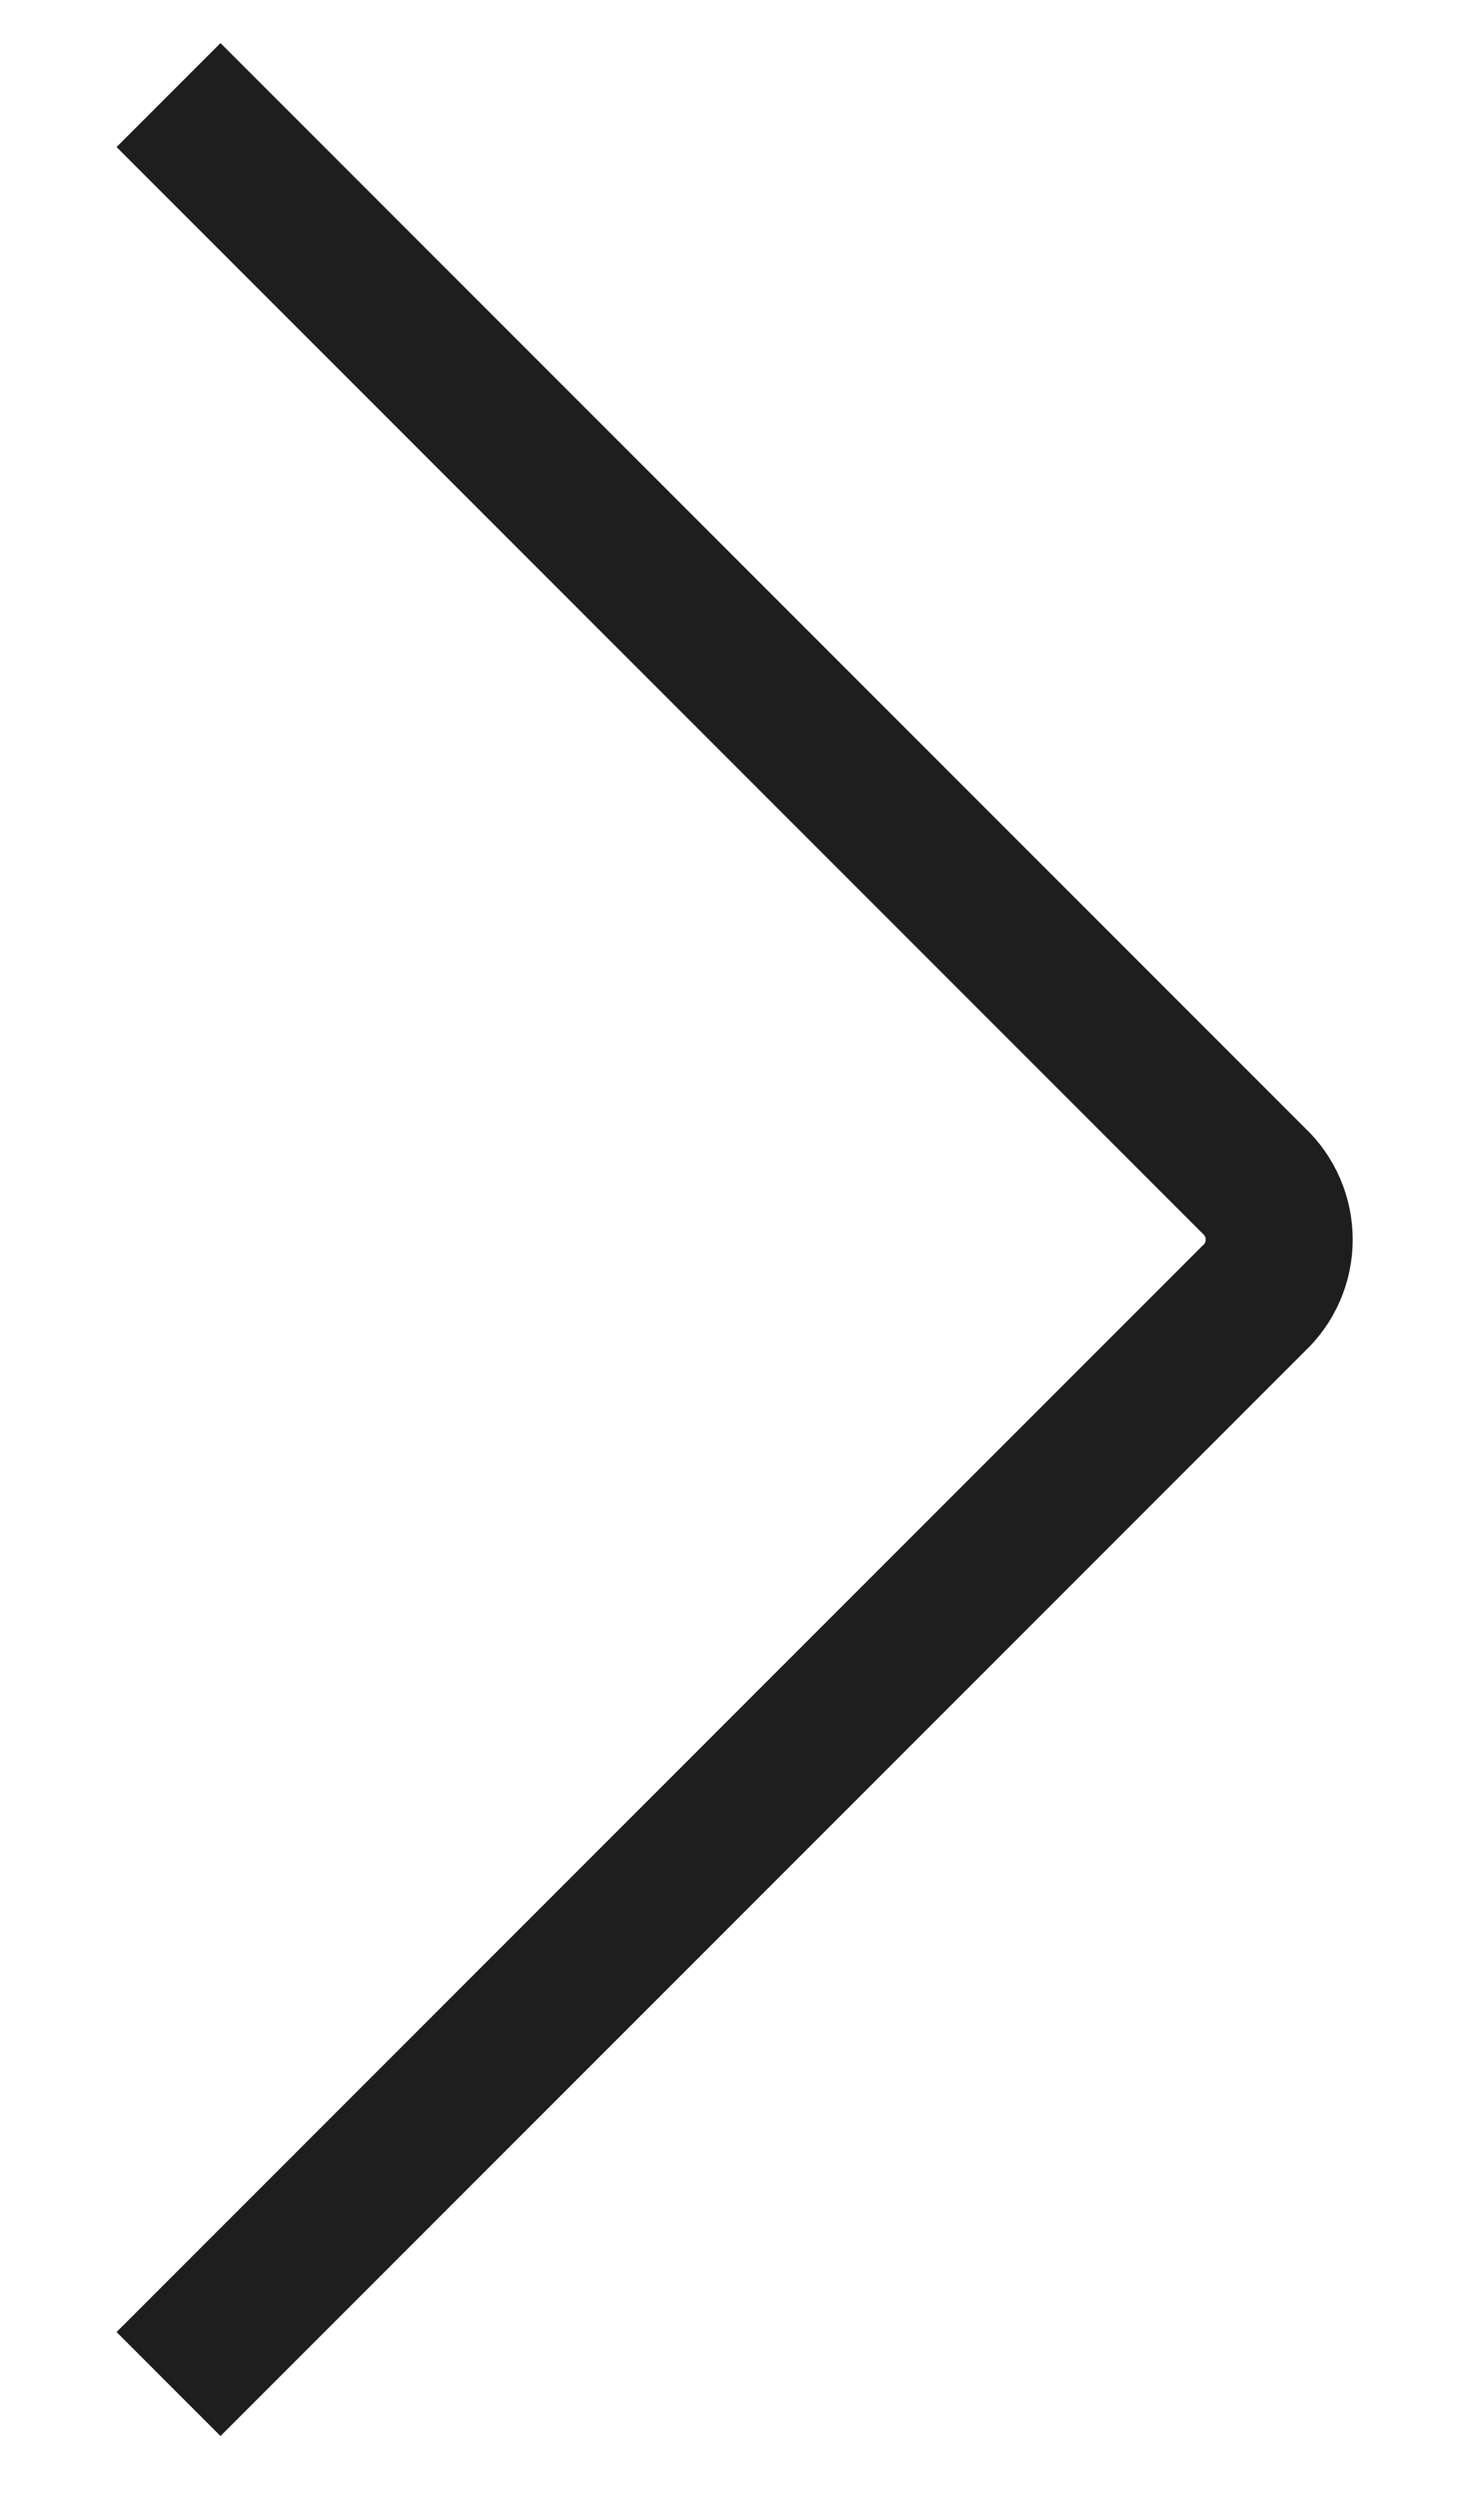
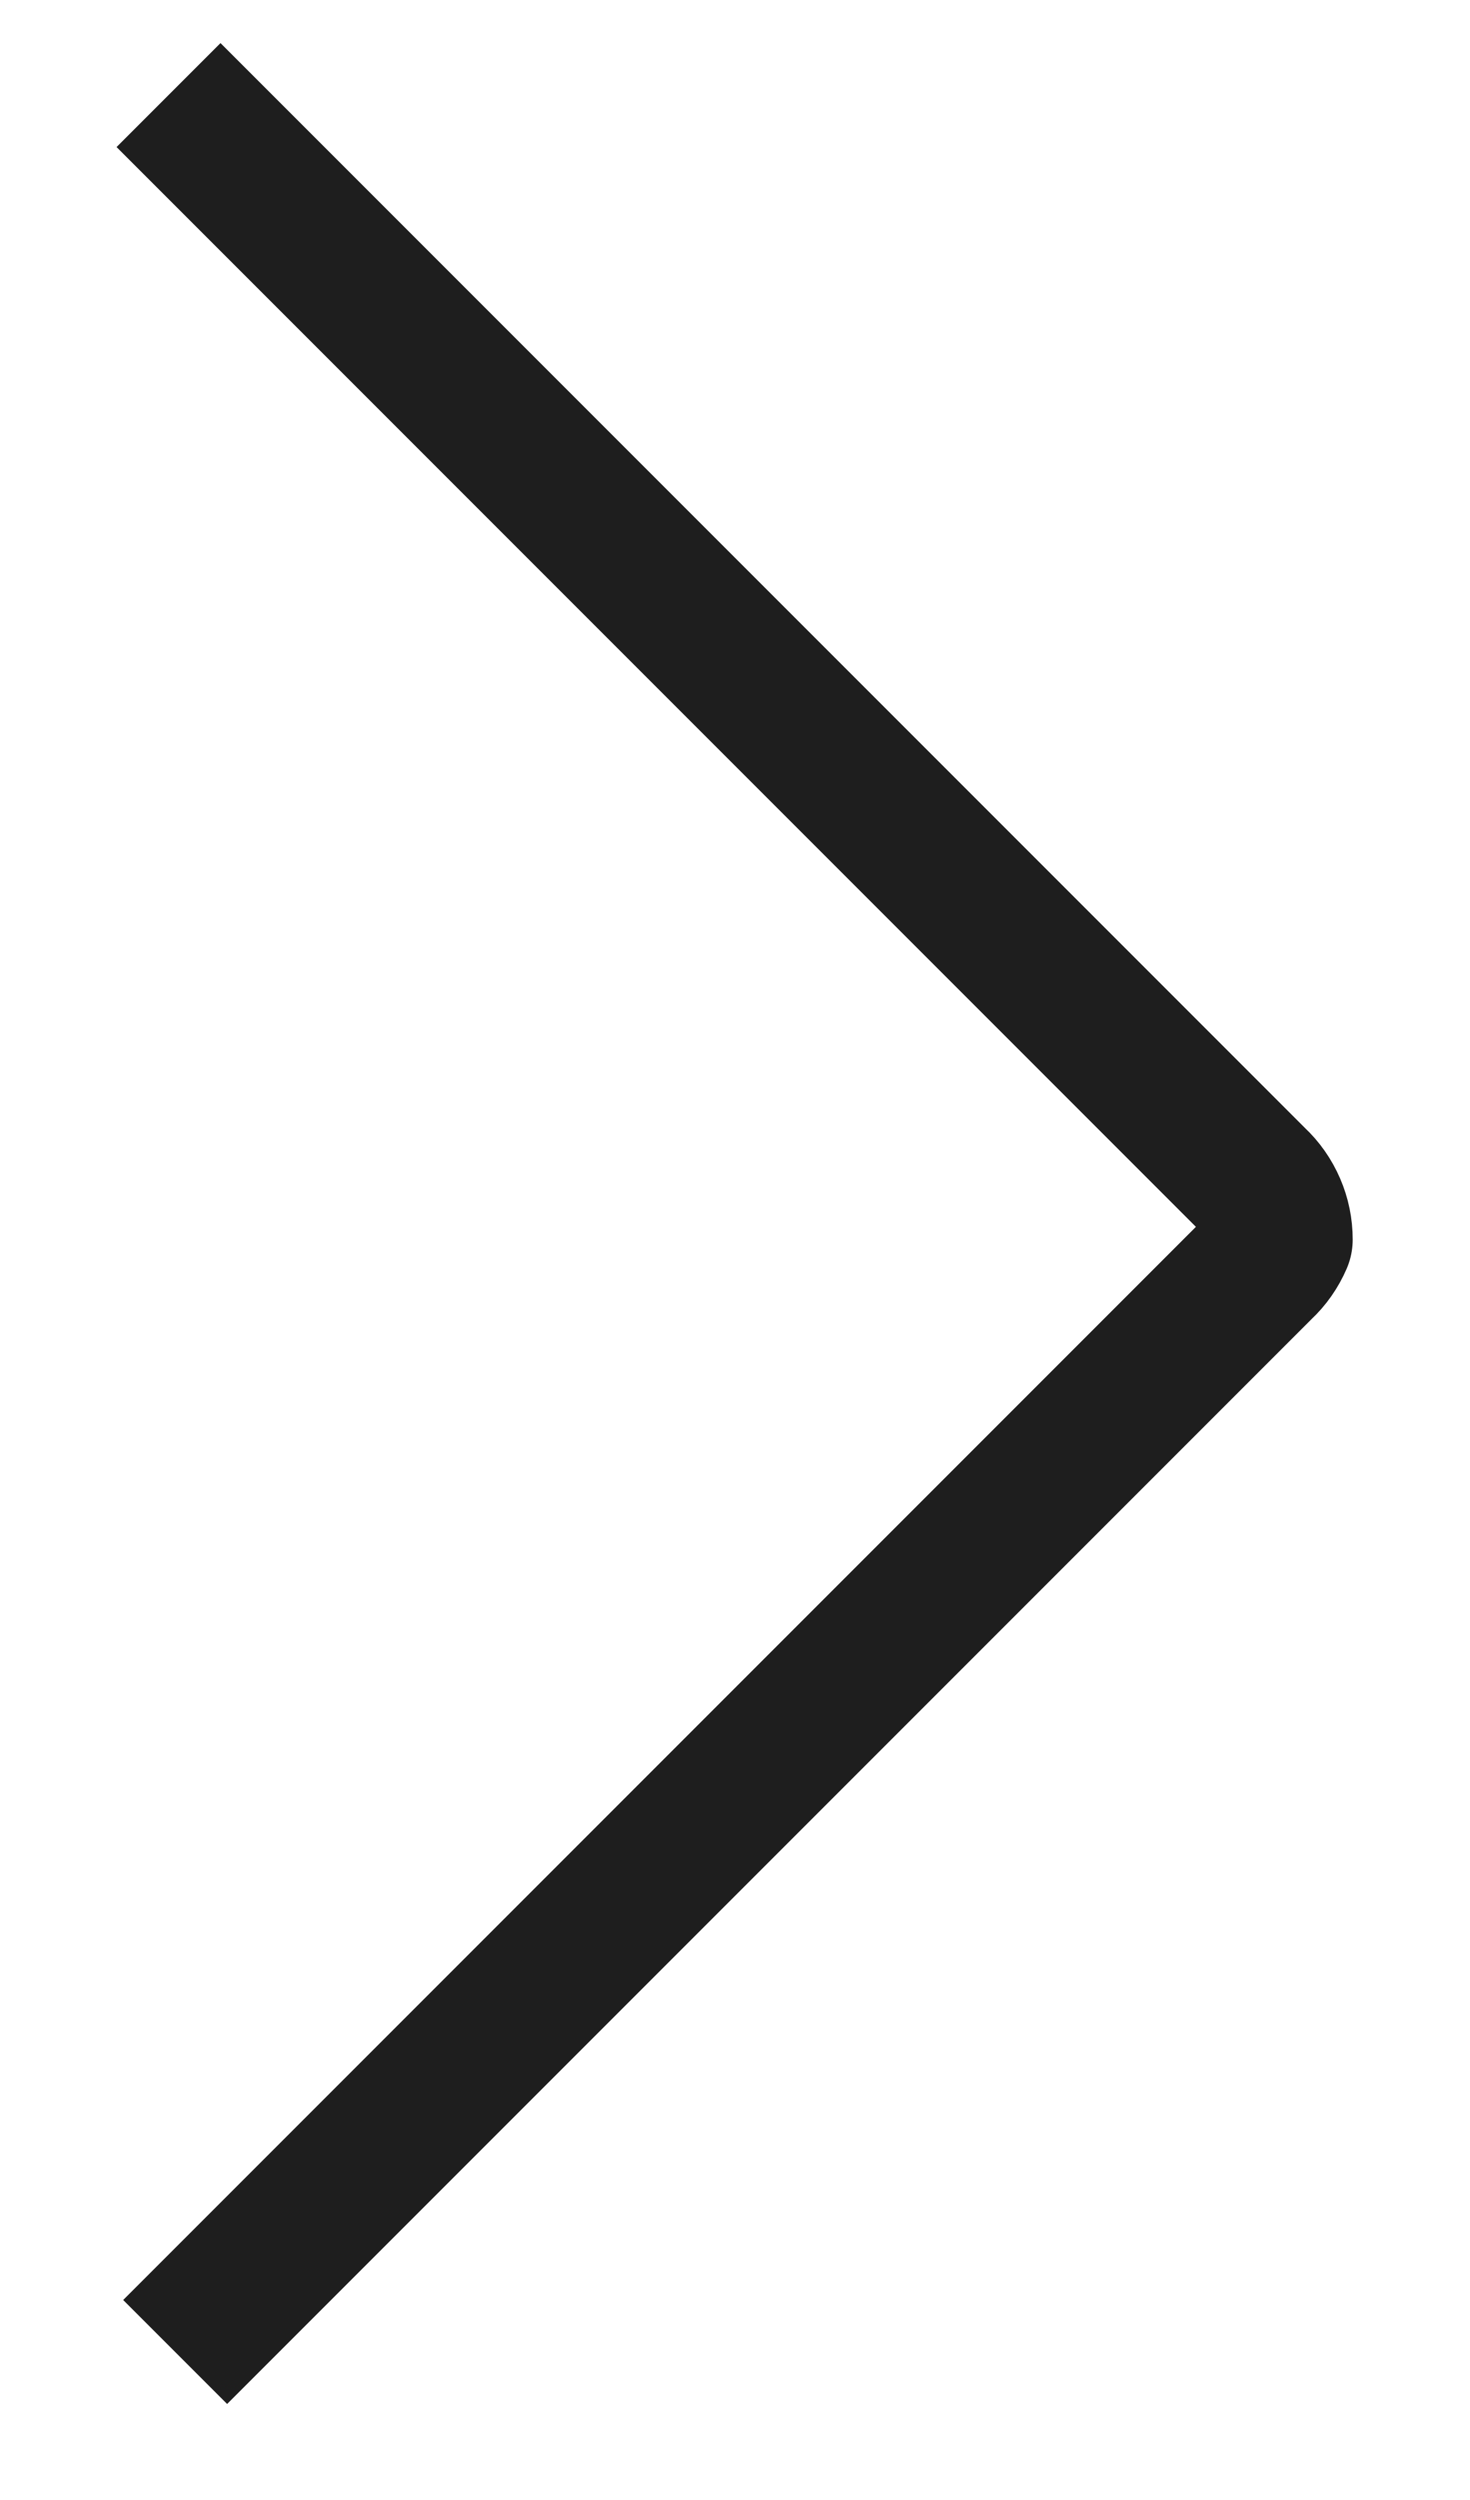
<svg xmlns="http://www.w3.org/2000/svg" fill="none" viewBox="0 0 9 17" width="10">
-   <path d="m1 1 7.029 7.029c.055.051.098.113.128.182.03.069.045.143.045.218s-.015.149-.045.218c-.03.069-.073.131-.128.182l-7.029 7.029" stroke="#1e1e1e" stroke-linecap="square" stroke-linejoin="round" />
+   <path d="m1 1 7.029 7.029c.055.051.098.113.128.182.03.069.045.143.045.218c-.03.069-.073.131-.128.182l-7.029 7.029" stroke="#1e1e1e" stroke-linecap="square" stroke-linejoin="round" />
</svg>